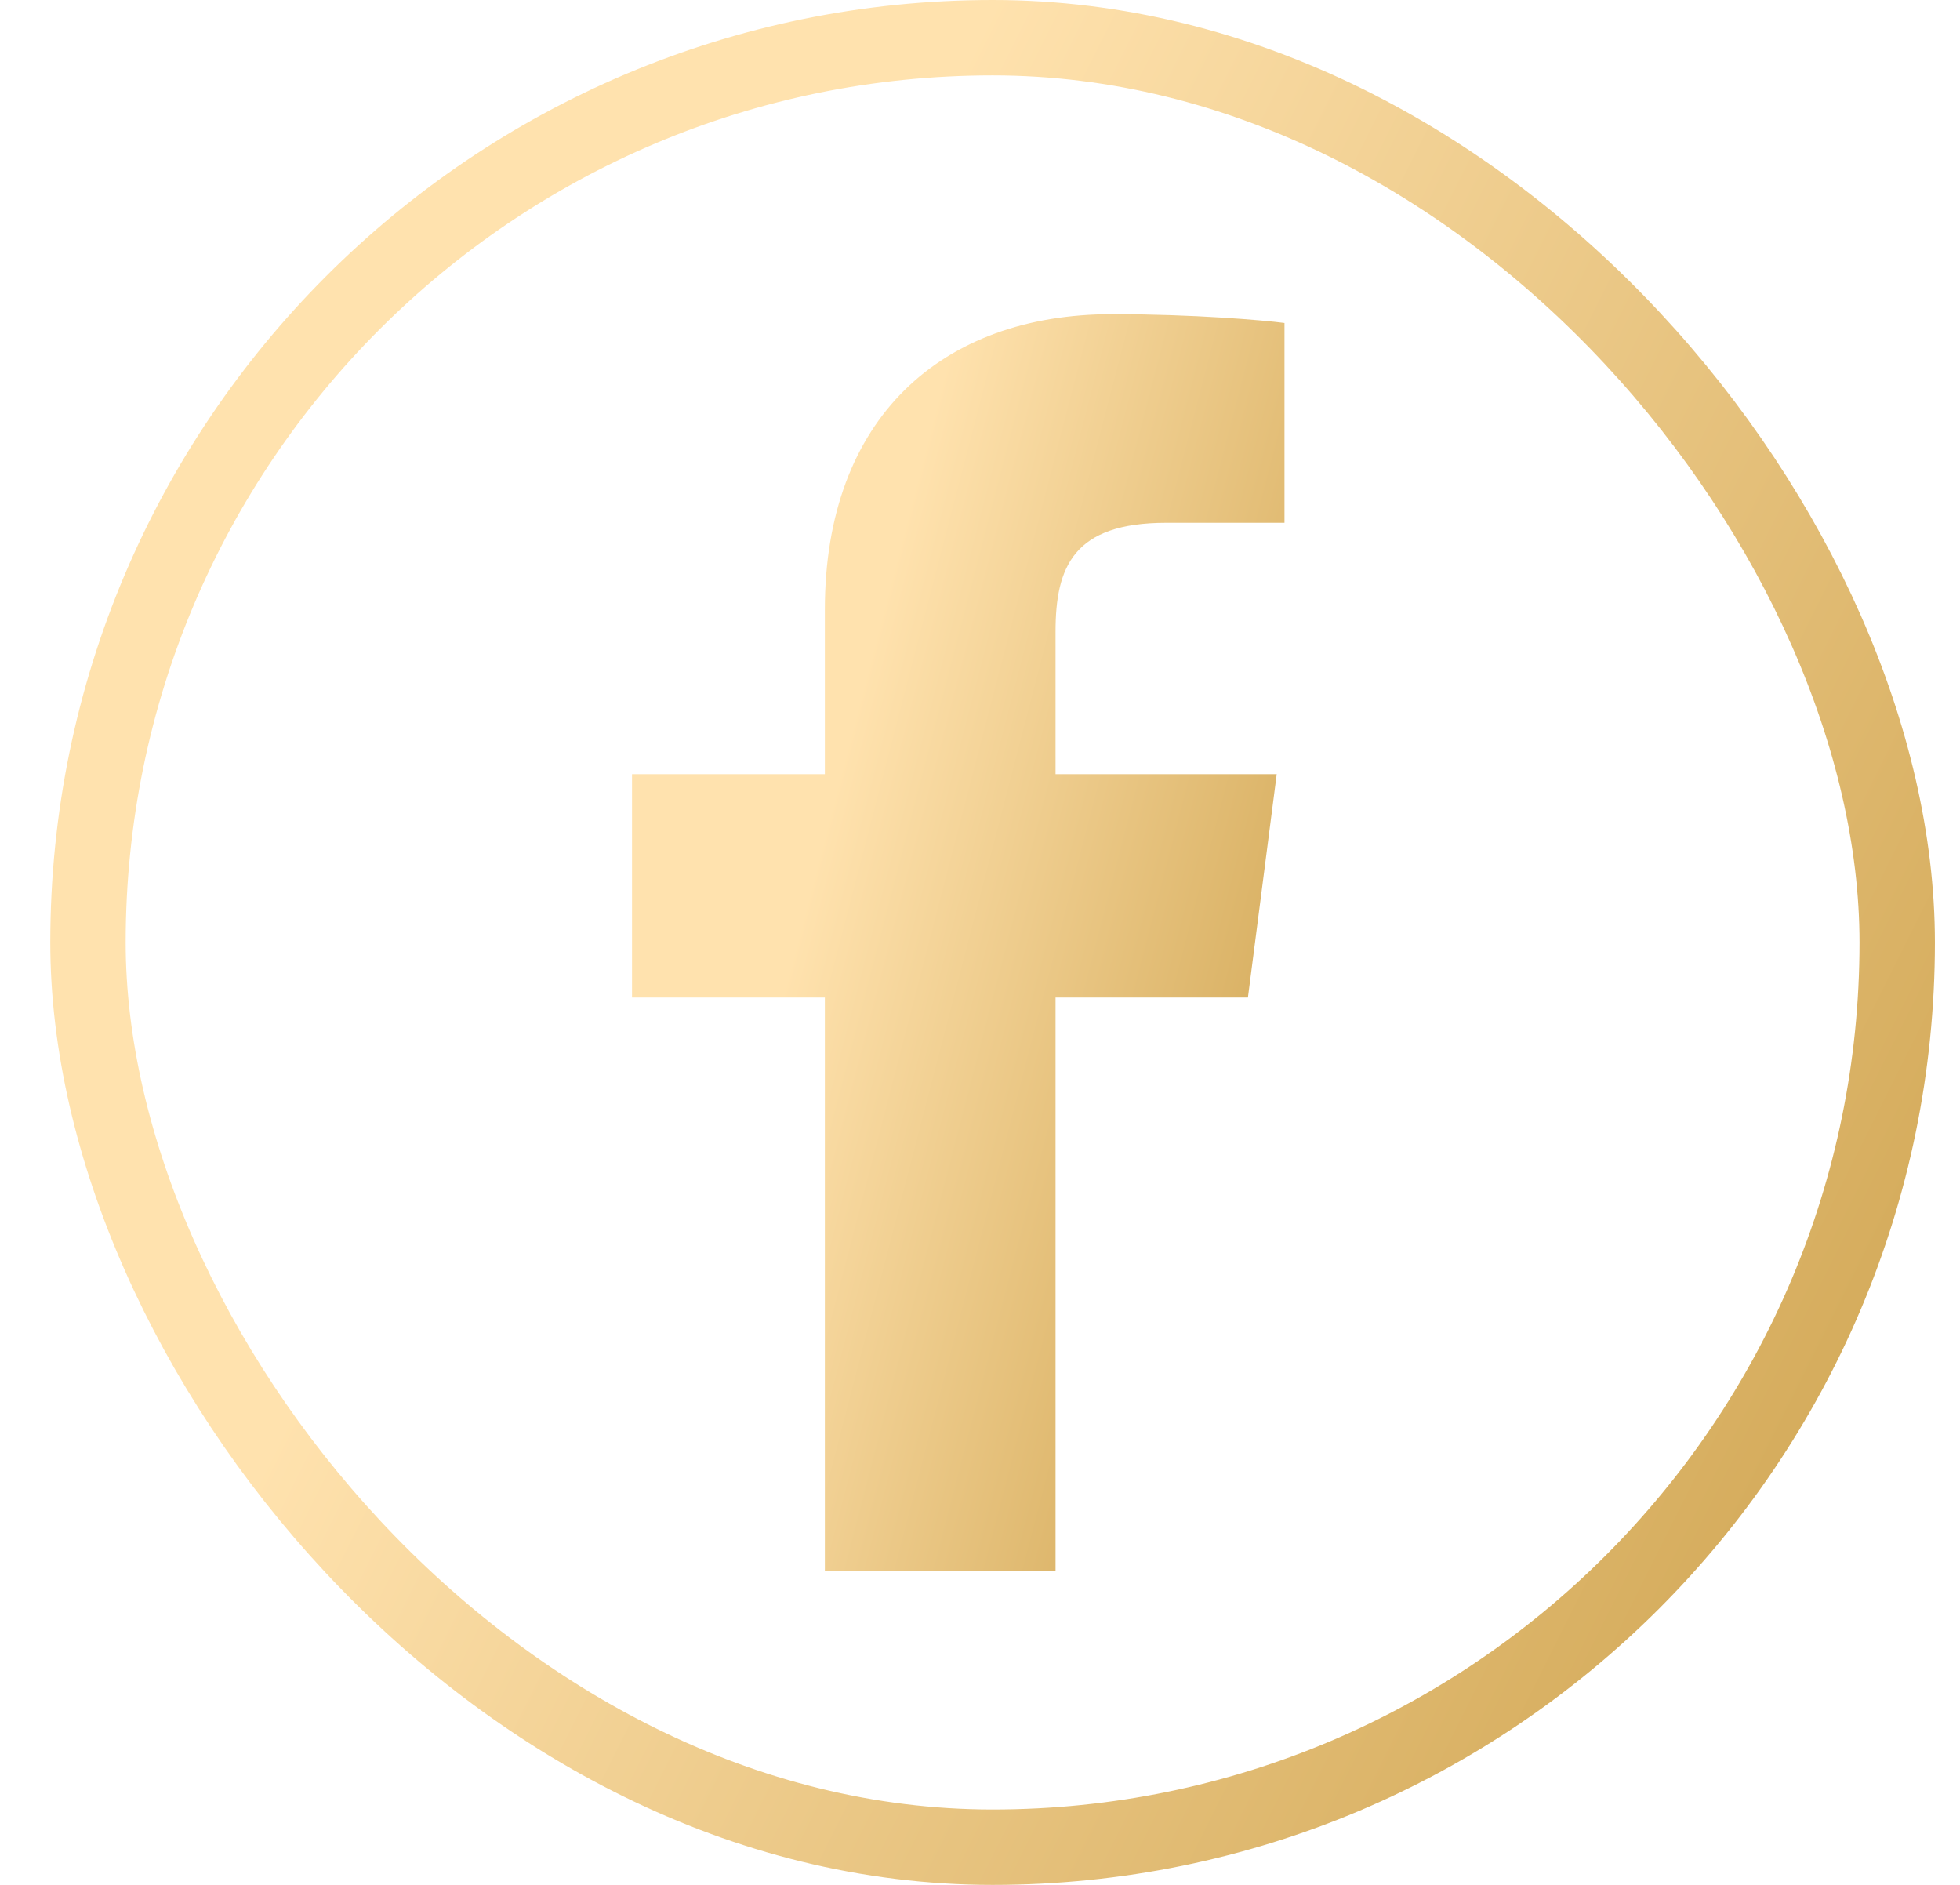
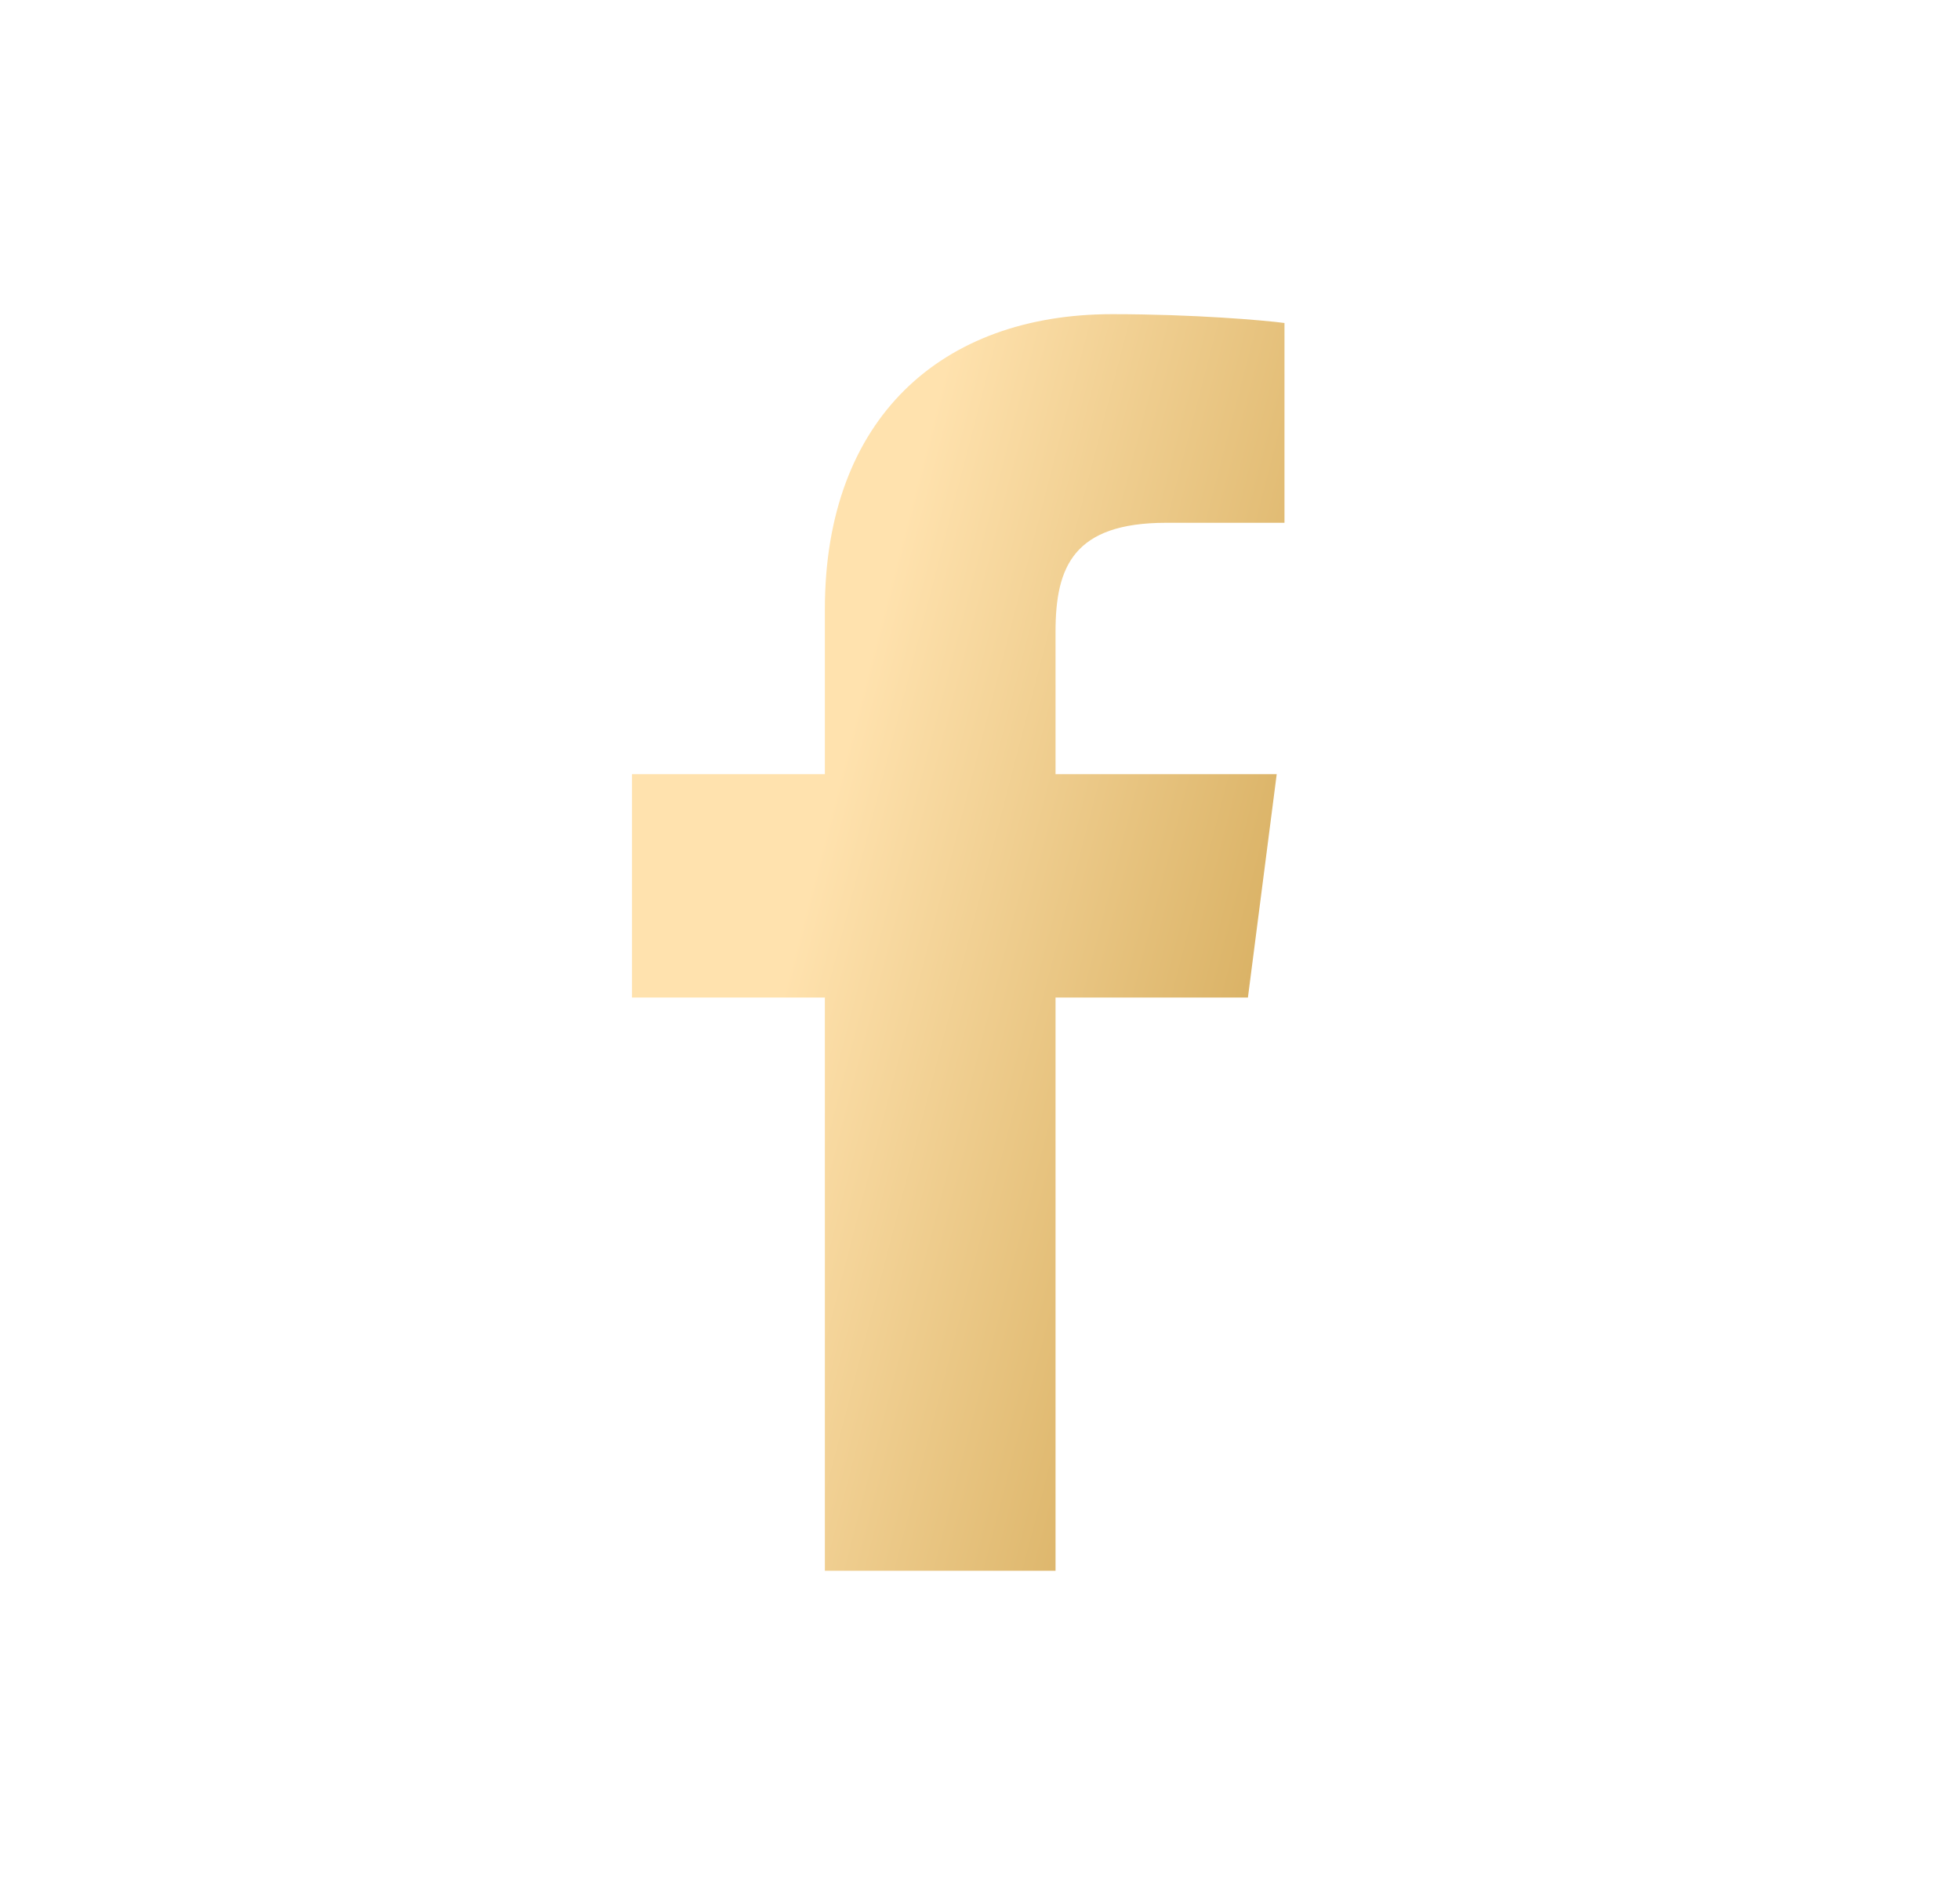
<svg xmlns="http://www.w3.org/2000/svg" width="26" height="25" viewBox="0 0 26 25" fill="none">
-   <rect x="1.167" y="0.5" width="24" height="24" rx="12" stroke="url(#paint0_linear)" />
  <path d="M14.002 20.834V13.231H16.554L16.936 10.268H14.002V8.377C14.002 7.519 14.24 6.934 15.47 6.934L17.039 6.934V4.284C16.768 4.248 15.836 4.167 14.753 4.167C12.491 4.167 10.942 5.548 10.942 8.083V10.268H8.384V13.231H10.942V20.834L14.002 20.834Z" fill="url(#paint1_linear)" />
  <defs>
    <linearGradient id="paint0_linear" x1="6.917" y1="12.497" x2="26.917" y2="22.5" gradientUnits="userSpaceOnUse">
      <stop stop-color="#FFE2AE" />
      <stop offset="1" stop-color="#CCA04A" />
    </linearGradient>
    <linearGradient id="paint1_linear" x1="10.548" y1="12.498" x2="18.657" y2="14.604" gradientUnits="userSpaceOnUse">
      <stop stop-color="#FFE2AE" />
      <stop offset="1" stop-color="#CCA04A" />
    </linearGradient>
  </defs>
</svg>